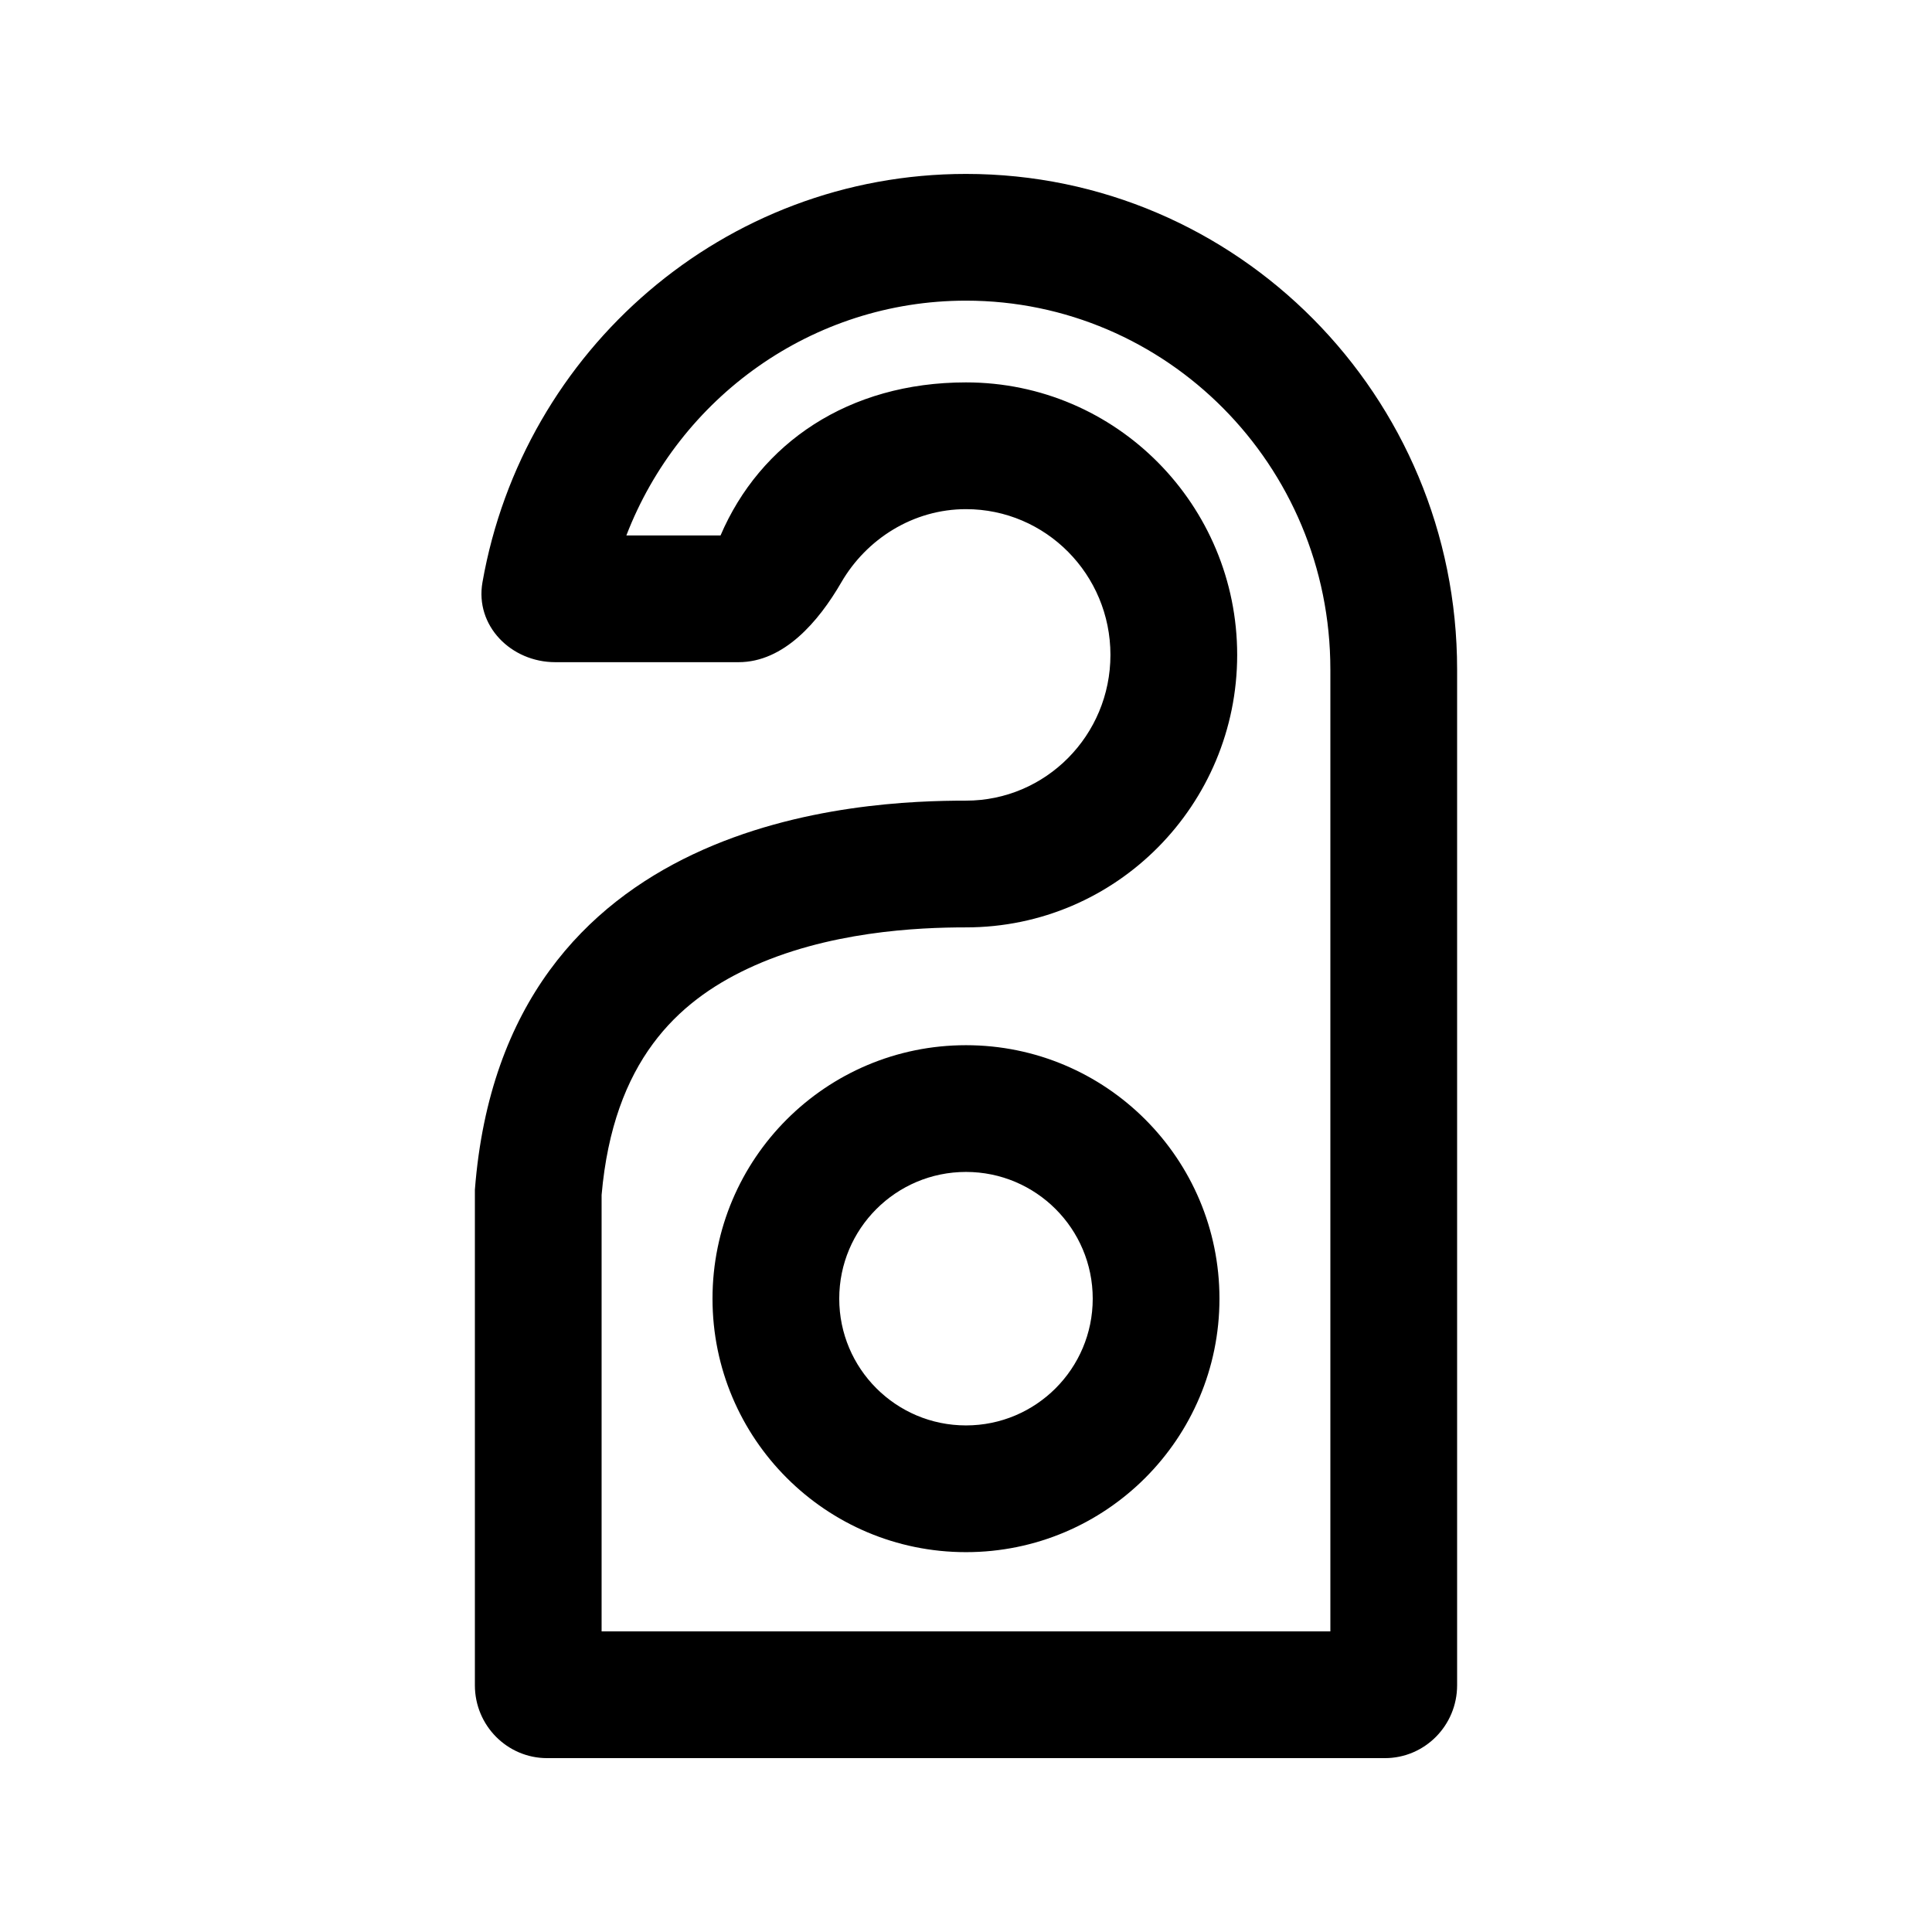
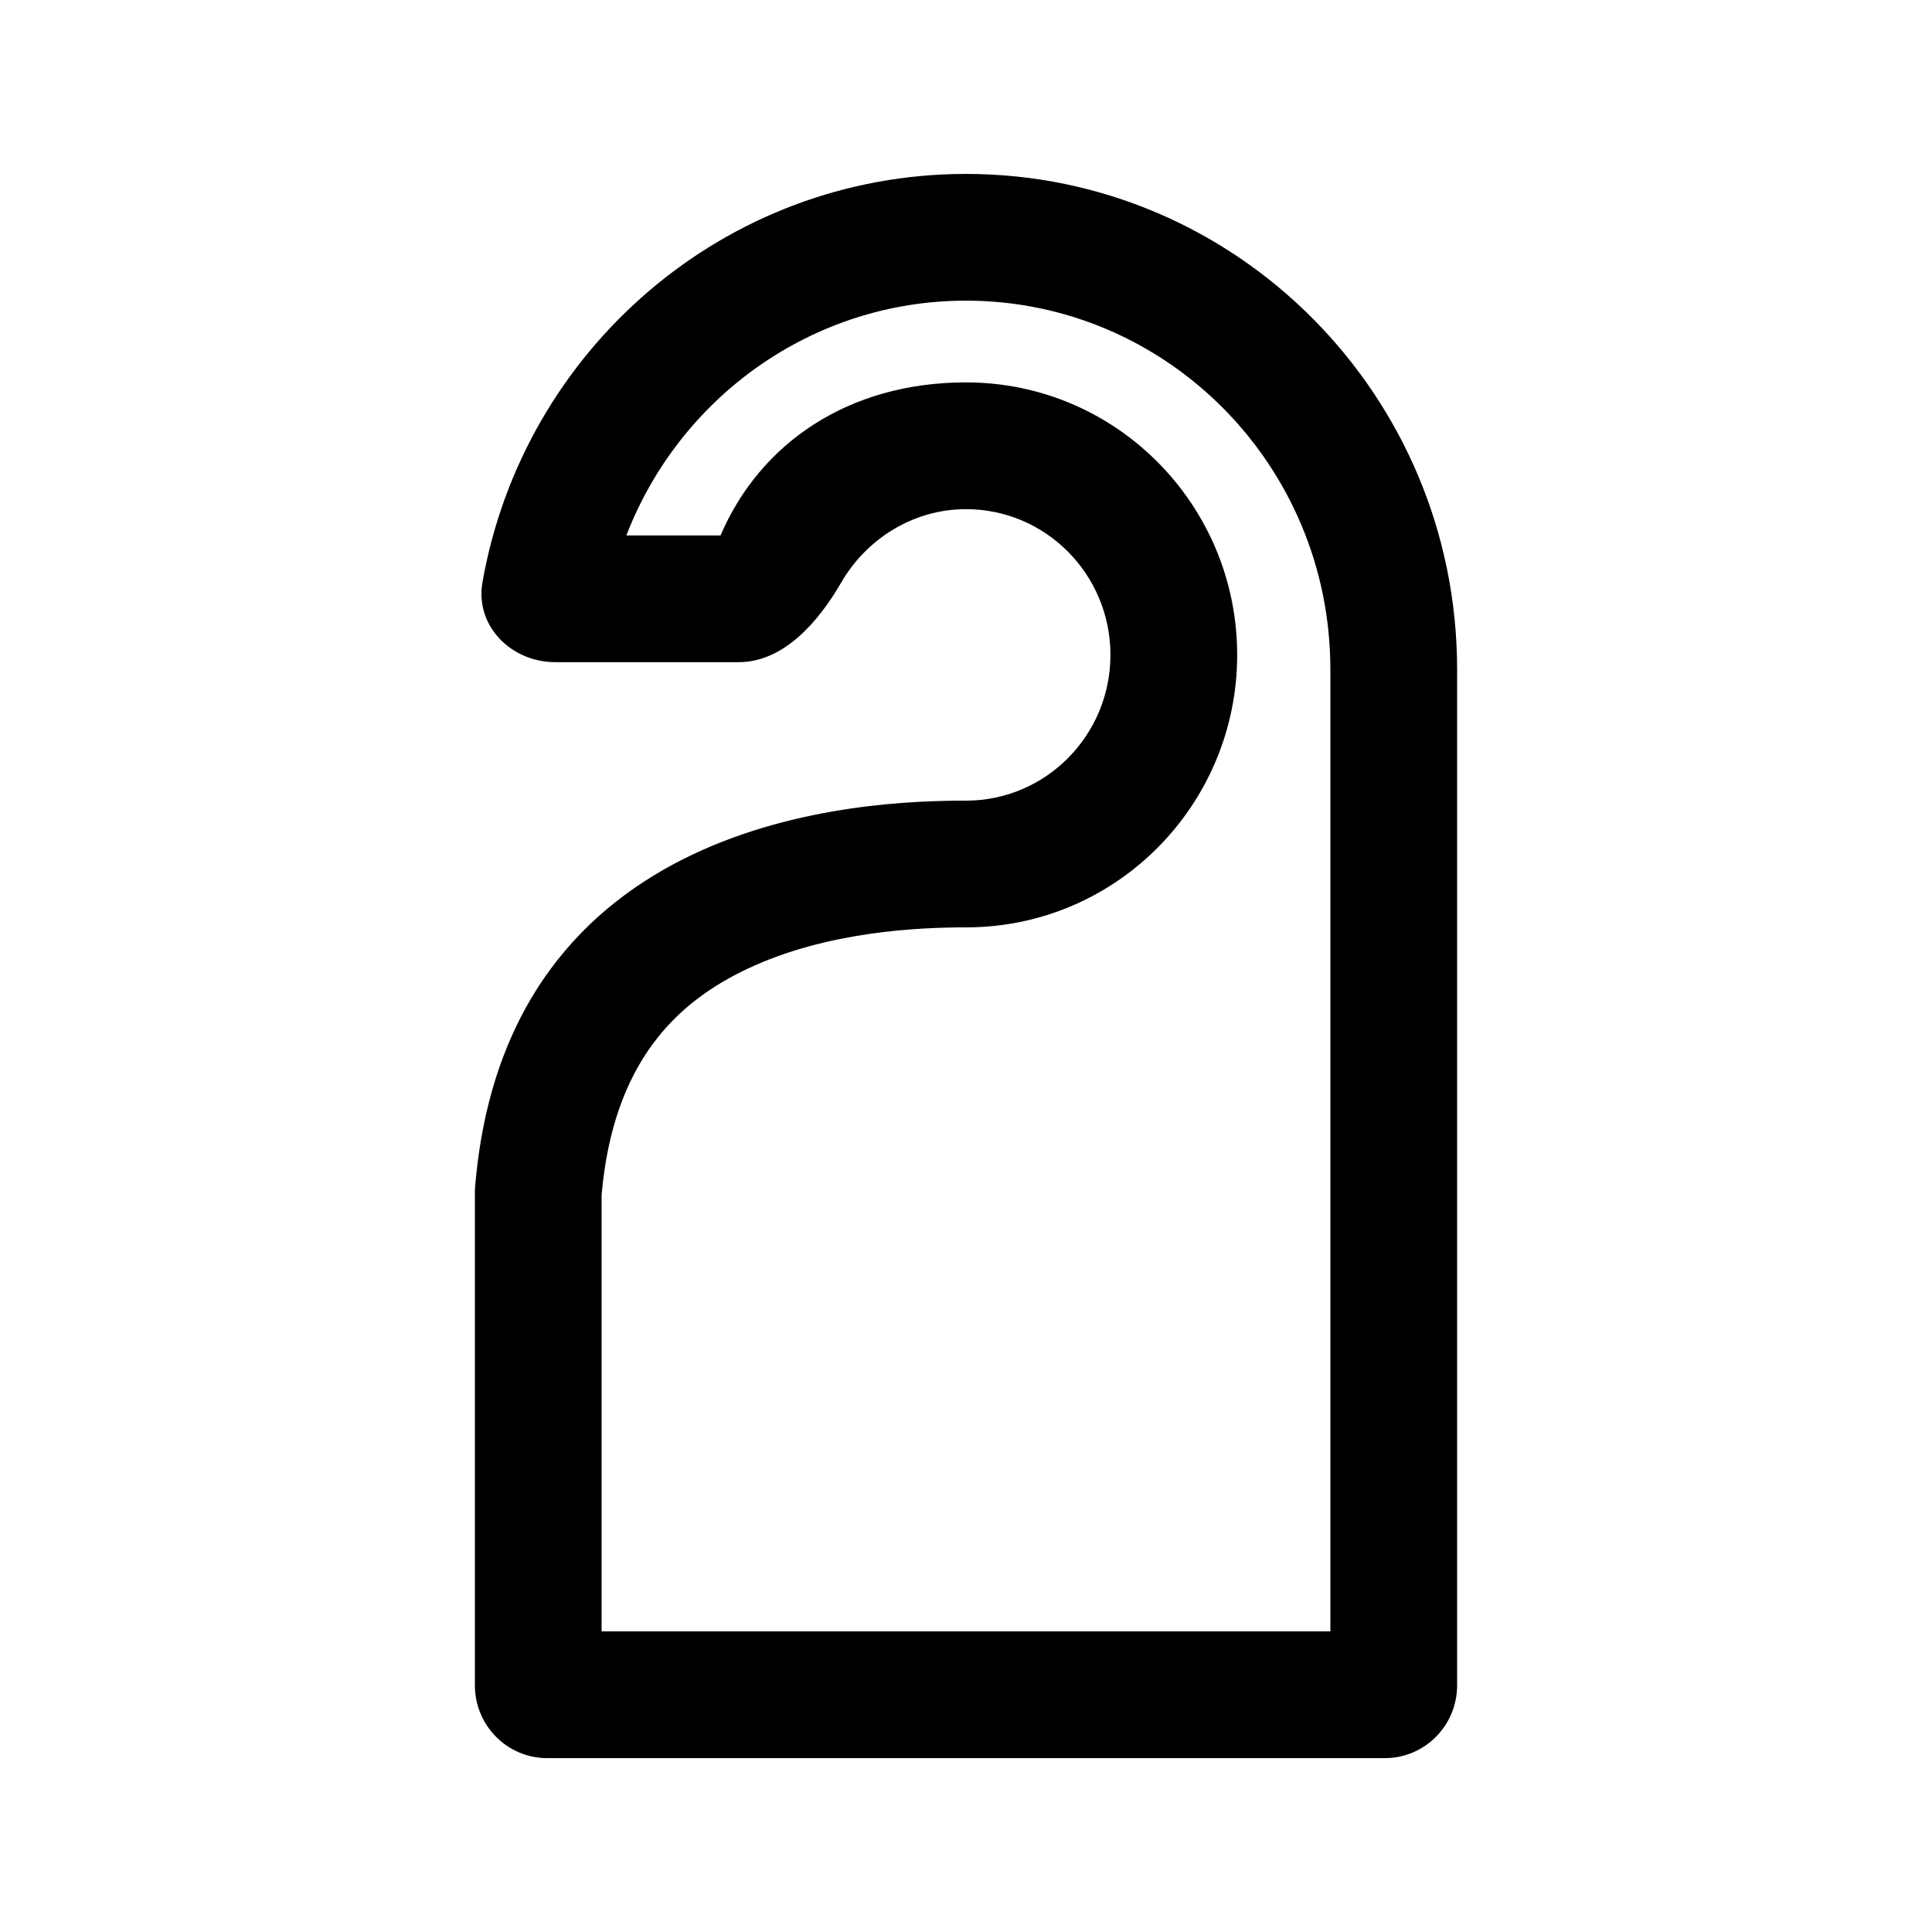
<svg xmlns="http://www.w3.org/2000/svg" fill="#000000" width="800px" height="800px" version="1.1" viewBox="144 144 512 512">
  <g fill-rule="evenodd">
-     <path d="m467.17 488.16c0-37.098-30.074-67.172-67.172-67.172-37.102 0-67.176 30.074-67.176 67.172 0 37.102 30.074 67.176 67.176 67.176 37.098 0 67.172-30.074 67.172-67.176zm-33.586 0c0-18.547-15.039-33.586-33.586-33.586-18.551 0-33.59 15.039-33.59 33.586 0 18.551 15.039 33.59 33.59 33.59 18.547 0 33.586-15.039 33.586-33.59z" />
    <path d="m269.85 590.61v-131.31c7.715-99.57 103.1-103.12 130.15-103.12 21.141 0 38.277-17.293 38.277-38.625s-17.137-38.625-38.277-38.625c-14.027 0-26.402 7.926-33.066 19.438-6.012 10.379-15.215 21.117-27.211 21.117h-48.566c-11.711 0-21.328-9.648-19.297-21.184 10.82-61.508 64.074-108.21 128.14-108.21 71.879 0 130.15 58.797 130.15 131.32v269.2c0 10.668-8.57 19.312-19.141 19.312h-222.02c-10.57 0-19.141-8.645-19.141-19.312zm226.71-269.2v254.93h-193.13v-115.66c3.109-35.559 20.23-51.227 38.598-59.914 21.109-9.984 45.387-11 57.969-11 39.973 0 71.867-32.617 71.867-72.211 0-39.598-31.895-72.215-71.867-72.215-31.16 0-54.582 16.121-65.047 40.559h-24.957c14.078-36.547 49.23-62.223 90.004-62.223 53.047 0 96.562 43.477 96.562 97.738z" />
  </g>
</svg>